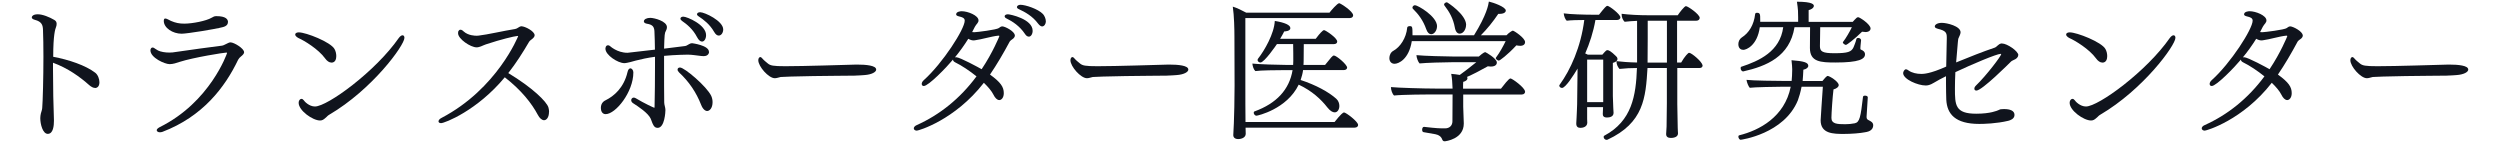
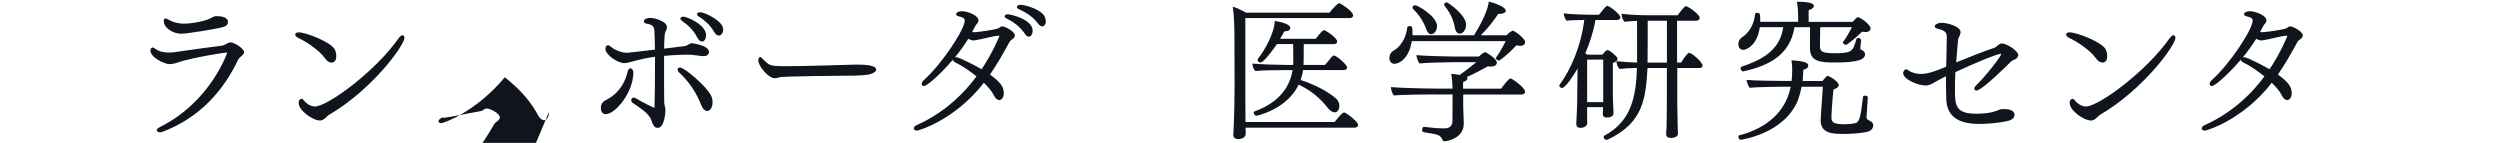
<svg xmlns="http://www.w3.org/2000/svg" id="_レイヤー_2" viewBox="0 0 350 20">
  <defs>
    <style>.cls-1{fill:none;}.cls-2{fill:#10141d;}</style>
  </defs>
  <g id="_レイヤー_1-2">
-     <path class="cls-2" d="M13.3,12.31c-.23,0-.5-.13-.82-.4-1.26-1.13-2.98-2.37-5.06-3.13v.88c0,2.5.06,5.29.13,7.12v.15c0,.61-.08,1.81-.86,1.81-.71,0-1.05-1.36-1.05-2.2,0-.25.04-.44.08-.65.06-.25.17-.48.19-.76.08-.9.17-4.22.17-7.22,0-1.41-.02-2.75-.06-3.72-.02-.67-.17-1.16-1.13-1.41-.31-.08-.44-.21-.44-.34,0-.04.04-.44.84-.44.67,0,1.62.38,2.33.8.25.15.31.34.31.55,0,.17-.04.34-.1.48-.08.21-.38.97-.38,4.12,2.16.4,4.54,1.2,5.88,2.23.38.29.59.88.59,1.34,0,.61-.34.8-.61.8Z" />
    <path class="cls-2" d="M34.18,7.29c0,.21-.17.4-.46.63-.13.1-.29.27-.38.44-1.85,3.88-4.98,7.96-10.6,10.1-.13.04-.25.06-.36.06-.25,0-.44-.13-.44-.29,0-.13.13-.27.4-.42,7.1-3.51,9.45-10.35,9.45-10.39s-.02-.06-.1-.06c-.31,0-4.56.67-6.53,1.3-.44.15-.94.32-1.41.32-.69,0-2.69-.9-2.69-1.93,0-.23.13-.4.31-.4.04,0,.13.02.19.06.15.08.31.23.57.36.38.19,1.01.29,1.57.29.17,0,.31,0,.46-.02,2.88-.42,5.25-.74,6.93-.95.21-.02.52-.23.73-.31.13-.06.29-.15.44-.15.52,0,1.91.86,1.91,1.37ZM31.91,3.11c0,.25-.15.55-.73.69-.99.27-5,.92-5.75.92-1.26,0-2.5-.82-2.5-1.79,0-.25.08-.34.21-.34.21,0,.55.23.8.34.63.27,1.15.38,1.85.38,1.15,0,3.07-.38,3.82-.82.29-.17.4-.23.69-.23,1.32,0,1.62.44,1.62.84Z" />
    <path class="cls-2" d="M46.39,8.76c-.29,0-.61-.21-.88-.59-.94-1.3-2.94-2.5-3.7-2.83-.02-.02-.48-.21-.48-.52,0-.17.21-.29.5-.29,1.01,0,4.47,1.36,5,2.33.17.29.25.67.25.99,0,.36-.1.92-.69.92ZM46.09,16.07c-.17.08-.27.21-.38.31l-.17.15c-.25.23-.46.34-.73.34-1.03,0-3-1.39-3-2.48,0-.32.19-.55.4-.55.1,0,.21.06.31.19.1.17.76.88,1.57.88,1.76,0,8.5-4.93,11.74-9.59.19-.25.38-.38.52-.38.17,0,.27.13.27.36,0,1.05-4.51,7.24-10.54,10.77Z" />
-     <path class="cls-2" d="M76.86,15.67c0,.78-.36,1.16-.69,1.16-.29,0-.63-.27-.88-.76-.84-1.58-2.27-3.42-4.62-5.25-3.86,4.66-8.42,6.42-8.92,6.42-.23,0-.36-.11-.36-.25s.13-.34.42-.48c7.81-4.09,10.73-11.44,10.73-11.44,0-.02-.02-.04-.08-.04-.55.06-2.25.46-4.43,1.18-.21.06-.44.19-.71.29-.19.06-.38.13-.59.13-.86,0-2.6-1.18-2.6-1.97,0-.13.02-.25.04-.29.06-.11.15-.21.29-.21.13,0,.27.06.46.25.65.59,1.64.59,1.76.59s.25,0,.36-.02c1.18-.13,3.4-.65,5.08-.92.31-.04.55-.34.82-.38h.06c.5,0,1.85.69,1.85,1.26,0,.23-.23.44-.52.65-.08.06-.21.17-.25.25-.88,1.51-1.83,3-2.92,4.39,3.32,2,5.42,4.01,5.63,4.85.06.21.08.42.08.61Z" />
+     <path class="cls-2" d="M76.86,15.67c0,.78-.36,1.16-.69,1.16-.29,0-.63-.27-.88-.76-.84-1.58-2.27-3.42-4.62-5.25-3.86,4.66-8.42,6.42-8.92,6.42-.23,0-.36-.11-.36-.25s.13-.34.42-.48s.25,0,.36-.02c1.18-.13,3.4-.65,5.08-.92.31-.04.55-.34.82-.38h.06c.5,0,1.85.69,1.85,1.26,0,.23-.23.44-.52.65-.08.06-.21.17-.25.25-.88,1.51-1.83,3-2.92,4.39,3.32,2,5.42,4.01,5.63,4.85.06.21.08.42.08.61Z" />
    <path class="cls-2" d="M84.79,15.98c-.48,0-.67-.44-.67-.86,0-.73.46-.99.71-1.11,1.07-.53,2.5-1.68,3.02-3.91.08-.38.25-.53.4-.53.21,0,.42.25.42.57,0,2.75-2.48,5.84-3.88,5.84ZM99.27,7.23c0,.44-.38.63-.73.63-.13,0-.25-.02-.36-.02-.61-.06-1.28-.19-1.89-.19-.1,0-1.78.02-3.32.17v1.55c0,1.79,0,3.59.02,4.96,0,.36.17.71.17,1.07,0,.25-.1,2.5-1.09,2.5-.15,0-.27-.04-.36-.1-.34-.27-.44-.8-.61-1.18-.36-.8-1.76-1.72-2.48-2.18-.19-.13-.25-.27-.25-.42,0-.19.15-.36.36-.36.08,0,.19.04.31.11,1.13.69,2.52,1.32,2.56,1.32.02,0,.04-.02.04-.21.04-1.68.06-3.74.06-5.67v-1.26c-.99.13-1.97.34-2.69.53-1.22.36-1.53.36-1.6.36-.9,0-2.65-1.13-2.65-2.02,0-.02,0-.48.36-.48.08,0,.19.02.27.1,0,0,.99.95,2.46.95q.08,0,3.84-.44c0-.92-.04-1.74-.06-2.31,0-.88-.21-1.18-1.07-1.32-.25-.04-.42-.17-.42-.32,0-.31.42-.5.9-.5.55,0,2.33.46,2.33,1.3,0,.21-.08.42-.15.53-.17.31-.19.44-.25,2.48,1.05-.13,1.99-.25,2.9-.36.4-.04.61-.4,1.03-.4,0,0,2.35.29,2.35,1.2ZM99.76,14.3c0,.84-.42,1.24-.76,1.24-.23,0-.59-.21-.84-.86-.69-1.76-1.7-3.25-3.09-4.54-.15-.15-.21-.27-.21-.4,0-.17.13-.29.34-.29.63,0,3.74,2.65,4.37,3.97.13.29.19.59.19.88ZM98.85,4.92c0,.48-.23.9-.57.9-.21,0-.46-.17-.71-.65-.55-1.07-1.41-1.78-2.1-2.25-.15-.11-.21-.21-.21-.32,0-.15.17-.27.4-.27.52,0,3.19,1.13,3.19,2.58ZM101.25,4.12c0,.46-.27.86-.63.86-.21,0-.44-.15-.65-.53-.59-1.03-1.43-1.68-2.16-2.16-.17-.11-.23-.21-.23-.29,0-.17.19-.29.44-.29.63,0,3.23,1.22,3.23,2.41Z" />
    <path class="cls-2" d="M122.67,9.73c0,.36-.63.71-1.64.78-.13,0-.88.08-1.41.08-1.28.02-3.42.02-5.77.06-2.37.04-4.41.1-4.56.13-.34.08-.57.17-.82.17-.86,0-2.31-1.64-2.31-2.52,0-.25.13-.44.27-.44.1,0,.19.06.29.19.23.27.5.48.78.71.36.29.71.38,2.44.38,2.67,0,8.27-.19,9.99-.23,1.34,0,2.73.13,2.73.69Z" />
    <path class="cls-2" d="M142.09,4.94c0,.21-.15.42-.36.55-.13.08-.31.23-.36.31-.9,1.68-1.81,3.23-2.77,4.64,1.51,1.09,1.93,1.74,1.93,2.6,0,.65-.34.97-.63.97-.31,0-.61-.32-.82-.76-.25-.5-.73-1.07-1.34-1.66-4.07,5.23-9.15,6.7-9.39,6.7-.25,0-.42-.15-.42-.32,0-.15.13-.34.42-.46,3.19-1.43,6.05-3.7,8.36-6.82-.97-.78-2.06-1.51-3-1.97-.21-.11-.29-.23-.29-.38-.92,1.11-3.44,3.7-4.09,3.7-.19,0-.29-.13-.29-.29,0-.15.08-.34.29-.53,2.65-2.37,5.73-7.16,5.73-8.33,0-.69-1.2-.46-1.2-.88,0-.38.59-.44.78-.44.84,0,2.35.59,2.35,1.28,0,.17-.04.23-.15.4-.13.17-.27.32-.36.5-.13.25-.25.5-.38.74.1,0,.21.02.31.02.29,0,3.13-.34,3.44-.59l.1-.08c.13-.1.25-.15.36-.15.4,0,1.76.71,1.76,1.26ZM139.91,5.07c0-.06-.04-.08-.1-.08h-.04c-.99.1-2.29.52-3.28.65-.06,0-.1.02-.17.02-.25,0-.5-.08-.76-.23-.57.92-1.22,1.81-1.87,2.6.06-.02.1-.02.17-.02.52,0,3.21,1.47,3.57,1.68,1.55-2.31,2.48-4.6,2.48-4.62ZM144.57,4.31c0,.44-.23.82-.52.82-.19,0-.38-.1-.57-.4-.73-1.09-1.74-1.74-2.56-2.14-.19-.08-.27-.21-.27-.32,0-.15.19-.27.46-.27.29,0,3.46.65,3.46,2.31ZM146.42,3.01c0,.31-.21.69-.52.69-.17,0-.36-.13-.57-.4-.78-1.05-1.83-1.62-2.69-2.02-.19-.08-.27-.19-.27-.29,0-.17.21-.32.5-.32.67,0,2.46.57,3.15,1.3.19.21.4.63.4,1.03Z" />
-     <path class="cls-2" d="M166.37,9.73c0,.36-.63.71-1.64.78-.13,0-.88.08-1.41.08-1.28.02-3.42.02-5.77.06-2.37.04-4.41.1-4.56.13-.34.08-.57.17-.82.17-.86,0-2.31-1.64-2.31-2.52,0-.25.13-.44.27-.44.1,0,.19.06.29.19.23.27.5.48.78.71.36.29.71.38,2.44.38,2.67,0,8.27-.19,9.99-.23,1.34,0,2.73.13,2.73.69Z" />
    <path class="cls-2" d="M190.14,17.47c0,.21-.15.4-.5.4h-15.26c.02.31.02.69.02.82v.04c0,.53-.59.74-1.05.74s-.69-.23-.69-.55v-.04c0-.21.06-1.01.08-1.64.04-.74.1-3.55.1-5.25l-.02-6.82c0-1.09-.04-2.98-.23-4.24.57.17,1.3.53,1.87.84h11.67c.19-.25,1.09-1.32,1.36-1.32.17,0,1.95,1.13,1.95,1.7,0,.19-.15.38-.48.38h-14.61v9.57c0,1.2,0,3.7.02,4.98h12.47c.88-1.11,1.2-1.34,1.32-1.34.27,0,1.97,1.28,1.97,1.74ZM188.6,9.45c0,.21-.19.36-.46.36h-5.71c-.06.48-.19.94-.34,1.39,2.12.69,3.93,1.68,4.98,2.62.31.27.44.67.44,1.01,0,.48-.25.9-.65.9-.29,0-.63-.19-1.03-.69-.88-1.13-2.14-2.31-4.01-3.19-1.66,3.44-5.77,4.35-5.92,4.35-.21,0-.38-.23-.38-.42,0-.08.04-.17.13-.19,3.04-1.11,4.85-3.02,5.31-5.77h-1.39c-.73,0-3.11.02-3.82.13-.25-.23-.38-.67-.42-1.05.82.1,3.78.19,4.79.19h.92c.02-.19.02-.38.02-.57,0-.4,0-1.66-.02-2.35h-2.27c-.1.15-1.76,2.58-2.31,2.58-.21,0-.4-.17-.4-.34,0-.06.02-.13.06-.19.92-1.16,2.27-3.53,2.35-5.29,1.41.23,2.18.57,2.18,1.01s-.8.46-.86.46c-.17.34-.36.69-.57,1.03h4.98c.19-.25.63-.84.99-1.13.06-.06.13-.08.19-.08.17,0,1.83,1.07,1.83,1.6,0,.21-.17.36-.5.36h-4.18c-.02.76-.02,2.06-.02,2.39,0,.17,0,.36-.02.52h3.02c.86-1.07,1.05-1.32,1.24-1.32.34,0,1.85,1.26,1.85,1.7Z" />
    <path class="cls-2" d="M212.79,6.41c-.15,0-.31-.02-.5-.06-1.26,1.37-2.35,2.14-2.44,2.14-.13,0-.44-.19-.44-.34,0-.04,0-.06.02-.08.55-.73,1.03-1.62,1.36-2.31h-13.14c-.4,2.56-1.87,3.17-2.41,3.17-.48,0-.73-.36-.73-.8,0-.38.19-.82.55-1.01.97-.53,1.81-1.79,1.95-3.25,0-.13.17-.21.34-.21.38,0,.4.06.4,1.28h8.61c1.78-2.86,2.02-4.28,2.08-4.72.59.13,2.37.74,2.37,1.26,0,.25-.29.46-.86.46h-.19c-.73,1.09-1.53,2.08-2.44,3h3.59c.29-.34.8-.65.88-.65.17,0,1.72,1.03,1.72,1.6,0,.4-.36.53-.71.53ZM213.52,12.81c0,.21-.15.42-.46.42h-8.21v1.7c0,.31.08,2.02.08,2.33v.04c0,2.18-2.56,2.48-2.67,2.48-.19,0-.27-.08-.34-.23-.15-.44-.5-.67-.97-.76-.31-.06-1.11-.19-1.66-.29-.13-.02-.19-.17-.19-.34,0-.19.08-.4.25-.4h.02c1.85.21,2.16.21,2.94.21.63,0,1.03-.4,1.03-.99l.02-3.76h-2.94c-.38,0-4.12.02-5.25.15-.25-.21-.44-.78-.44-1.18.9.1,4.66.21,6.24.21h2.39c-.02-.76-.08-1.51-.19-2.06.42.04.84.08,1.2.15.57-.42,1.45-1.07,2.31-1.78h-3.38c-1.07,0-3.72.08-4.56.17-.21-.21-.42-.78-.44-1.16,1.01.11,4.22.19,5.02.19h3.72c.1-.11.67-.57.86-.61h.04c.06,0,1.62.88,1.62,1.45,0,.5-.57.57-.86.57-.13,0-.25-.02-.4-.04-1.15.65-2.16,1.16-2.92,1.49.04.04.06.1.06.17v.08c-.04.19-.25.36-.59.44-.02.17-.02.53-.02.95h5.31c.34-.44,1.09-1.43,1.32-1.43.25,0,2.04,1.3,2.04,1.83ZM201.18,3.7c0,.55-.38,1.09-.8,1.09-.29,0-.55-.23-.71-.71-.42-1.2-1.07-2.08-1.87-2.86-.04-.04-.06-.1-.06-.15,0-.17.17-.34.36-.34.38,0,3.09,1.55,3.09,2.96ZM205.25,3.49c0,.55-.34,1.22-.9,1.22-.31,0-.57-.27-.67-.84-.23-1.28-.76-2.2-1.45-3.09-.04-.04-.06-.11-.06-.15,0-.17.23-.31.4-.31.06,0,2.69,1.7,2.69,3.17Z" />
    <path class="cls-2" d="M226.86,2.42c0,.23-.21.38-.48.38h-3.02c-.29,1.68-.82,3.28-1.43,4.68.13.06.23.11.36.17h2.04c.52-.61.59-.63.71-.63.17,0,.48.13,1.2.84.06.04.21.21.21.4s-.15.4-.65.55v4.64c0,.36.06,1.45.06,1.66.02.23.04.63.04.69,0,.55-.57.65-.92.65-.46,0-.59-.21-.59-.48,0-.15.04-.73.04-.97h-2.23v1.64c0,.11.02.46.02.57-.04.59-.67.69-.97.69-.36,0-.57-.19-.57-.57v-.11c0-.08.02-.34.04-.71.02-.76.08-1.34.08-1.91l.06-5c-.55.92-1.68,2.71-2.18,2.71-.19,0-.38-.15-.38-.31,0-.04.02-.11.06-.15,1.49-2.04,2.96-5.25,3.44-9.05-.78,0-1.89.02-2.46.1-.23-.21-.38-.65-.42-1.03.84.13,2.94.19,3.97.19h.97c.82-1.03,1.01-1.24,1.18-1.24.27,0,1.81,1.18,1.81,1.6ZM224.45,8.34h-2.25v5.96h2.25v-5.96ZM238.37,9.14c0,.21-.13.38-.42.38h-3.13v5.06c0,.65.04,2.39.06,3.28,0,.4.04.63.04.82,0,.61-.84.63-.99.63-.38,0-.67-.13-.67-.53v-.04c0-.19.04-.52.06-1.01.02-.84.04-2.62.04-3.3v-4.91h-2.71c-.25,4.14-.52,7.68-5.61,10.04-.04.02-.08.02-.13.02-.21,0-.4-.21-.4-.4,0-.08.02-.15.1-.19,3.86-2.06,4.43-5.61,4.56-9.47-.82,0-1.64.04-2.44.13-.23-.25-.42-.63-.42-1.03v-.06c.71.08,1.64.17,2.88.19V2.92c-.57.02-1.13.06-1.74.13-.23-.21-.42-.61-.42-1.01v-.11c1.05.13,2.31.21,4.09.21h3.76c.25-.38.94-1.28,1.15-1.28.27,0,1.93,1.15,1.93,1.64,0,.19-.15.4-.46.4h-2.71v5.86h.57c.52-.9.99-1.37,1.11-1.37.36,0,1.87,1.3,1.87,1.74ZM233.37,2.9h-2.69v2.54c0,.76,0,2.14-.02,3.32h2.71V2.9Z" />
    <path class="cls-2" d="M261.13,4.48c-.13,0-.27-.02-.44-.04-1.07,1.05-2.14,1.85-2.25,1.85s-.44-.17-.44-.36c0-.02.02-.06.04-.08.38-.48.92-1.41,1.22-2.04h-4.43c0,1.11-.04,1.78-.04,2.65,0,.76.38.99,2.02.99,1.91,0,2.39-.19,2.69-.84.08-.19.31-.76.38-1.09.02-.15.15-.21.27-.21.19,0,.4.13.4.32v.02c-.06.44-.1,1.09-.1,1.13,0,.13.02.15.13.19.21.08.52.27.52.63,0,.67-.82,1.15-4.12,1.15-2.1,0-3.59-.08-3.59-2.02v-.06c0-.25.02-2.04.02-2.86h-2.18c-.67,4.14-3.95,5.46-7.18,6.19h-.02c-.13,0-.34-.17-.34-.44,0-.11.02-.19.08-.21,2.5-.82,5.44-2.14,5.88-5.54h-3.28c-.34,2.54-1.87,3.17-2.31,3.17-.29,0-.69-.17-.69-.8,0-.34.15-.71.46-.92,1.03-.65,1.72-1.78,1.89-3.28.02-.15.13-.19.27-.19.44,0,.44.25.44.97v.29h5.31v-.63c0-.63,0-1.09-.17-2.18,2.27,0,2.37.42,2.37.59,0,.04,0,.38-.73.59v1.64h6.17c.19-.19.34-.4.55-.57.06-.06.15-.08.23-.08.19,0,1.72.99,1.72,1.58,0,.06-.02.5-.76.5ZM261.29,18.48l-.21.04c-.65.13-1.87.23-2.94.23-1.47,0-3.25-.02-3.25-1.91,0-.23.23-3.55.31-4.7h-2.98c-.15.78-.34,1.43-.52,1.91-1.93,4.7-7.94,5.52-8.02,5.52-.15,0-.31-.25-.31-.44,0-.08.04-.17.13-.19,2.79-.69,6.36-2.56,7.2-6.8h-1.07c-.9,0-4.07.06-4.66.15-.17-.15-.42-.76-.46-1.11.84.11,4.28.15,5.21.15h1.11c.04-.46.08-1.01.08-1.62,0-.34-.04-.71-.1-1.28,1.7.13,2.35.31,2.35.78,0,.23-.23.46-.69.55-.02.57-.06,1.09-.1,1.58h2.77c.21-.27.59-.71.73-.71.27,0,1.55.8,1.55,1.28,0,.25-.27.48-.73.61-.13,1.01-.29,3.38-.29,3.99,0,.84.82.88,1.93.88.44,0,.9-.04,1.34-.13.69-.15.82-.88,1.15-3.7.02-.13.15-.17.29-.17.19,0,.38.08.38.23v.02c-.04.5-.17,2.69-.17,2.71,0,.25.06.38.34.5.25.13.59.29.59.69,0,.67-.63.88-.94.94Z" />
    <path class="cls-2" d="M282.54,7.75c0,.29-.29.52-.63.65-.15.06-.34.17-.44.29-.17.17-3.99,3.99-4.77,3.99-.19,0-.29-.1-.29-.27,0-.13.06-.27.23-.44,1.45-1.39,3.53-4.14,3.53-4.39,0-.02-.02-.04-.08-.04-.55,0-4.03,1.47-6.34,2.56-.04.84-.06,1.57-.06,2.27,0,2.33.02,3.55,2.98,3.55,1.99,0,2.92-.42,3.11-.5.15-.06.23-.13.4-.13.13,0,.25-.02.38-.02.82,0,1.47.21,1.47.82,0,.57-.63.76-.86.82-1.66.4-3.44.44-4.07.44-3.38,0-4.51-1.39-4.62-3.38-.02-.67-.04-1.47-.04-2.33v-.97c-.44.21-1.34.69-1.7.92-.55.34-.9.38-1.15.38-1.07,0-3.15-.86-3.15-1.74,0-.17.17-.53.4-.53.1,0,.21.06.36.17.48.34,1.15.48,1.78.48.27,0,1.22,0,3.49-1.03.02-1.24.06-2.58.08-3.91v-.19c0-.63-.15-.92-1.22-1.18-.27-.08-.46-.15-.46-.34,0-.23.34-.5.99-.5.71,0,2.62.46,2.62,1.32,0,.27-.19.57-.31.88-.02.06-.06.19-.31,3.34,1.91-.78,3.74-1.51,5.38-2.06.34-.11.52-.53.94-.59h.1c.71,0,2.29,1.07,2.29,1.64Z" />
    <path class="cls-2" d="M294.32,8.76c-.29,0-.61-.21-.88-.59-.94-1.3-2.94-2.5-3.7-2.83-.02-.02-.48-.21-.48-.52,0-.17.21-.29.5-.29,1.01,0,4.47,1.36,5,2.33.17.29.25.67.25.99,0,.36-.1.92-.69.92ZM294.03,16.07c-.17.08-.27.21-.38.31l-.17.15c-.25.23-.46.34-.73.34-1.03,0-3-1.39-3-2.48,0-.32.19-.55.4-.55.1,0,.21.06.31.19.1.17.76.88,1.57.88,1.76,0,8.5-4.93,11.74-9.59.19-.25.38-.38.52-.38.17,0,.27.13.27.36,0,1.05-4.51,7.24-10.54,10.77Z" />
    <path class="cls-2" d="M322.4,4.94c0,.21-.15.42-.36.55-.13.08-.31.23-.36.31-.9,1.68-1.81,3.23-2.77,4.64,1.51,1.09,1.93,1.74,1.93,2.6,0,.65-.34.97-.63.97-.31,0-.61-.32-.82-.76-.25-.5-.73-1.07-1.34-1.66-4.07,5.23-9.15,6.7-9.39,6.7-.25,0-.42-.15-.42-.32,0-.15.13-.34.42-.46,3.19-1.43,6.05-3.7,8.36-6.82-.97-.78-2.06-1.51-3-1.97-.21-.11-.29-.23-.29-.38-.92,1.11-3.44,3.7-4.09,3.7-.19,0-.29-.13-.29-.29,0-.15.08-.34.29-.53,2.65-2.37,5.73-7.16,5.73-8.33,0-.69-1.2-.46-1.2-.88,0-.38.59-.44.78-.44.84,0,2.35.59,2.35,1.28,0,.17-.04.23-.15.4-.13.17-.27.32-.36.5-.13.25-.25.5-.38.74.1,0,.21.02.31.02.29,0,3.13-.34,3.44-.59l.1-.08c.13-.1.25-.15.36-.15.4,0,1.76.71,1.76,1.26ZM320.22,5.07c0-.06-.04-.08-.1-.08h-.04c-.99.1-2.29.52-3.28.65-.06,0-.1.02-.17.02-.25,0-.5-.08-.76-.23-.57.92-1.22,1.81-1.87,2.6.06-.02.1-.02.17-.02.52,0,3.21,1.47,3.57,1.68,1.55-2.31,2.48-4.6,2.48-4.62Z" />
-     <path class="cls-2" d="M345.56,9.73c0,.36-.63.71-1.64.78-.13,0-.88.08-1.41.08-1.28.02-3.42.02-5.77.06-2.37.04-4.41.1-4.56.13-.34.08-.57.17-.82.17-.86,0-2.31-1.64-2.31-2.52,0-.25.13-.44.27-.44.1,0,.19.06.29.19.23.27.5.48.78.71.36.29.71.38,2.44.38,2.67,0,8.27-.19,9.99-.23,1.34,0,2.73.13,2.73.69Z" />
    <rect class="cls-1" width="350" height="20" />
  </g>
</svg>